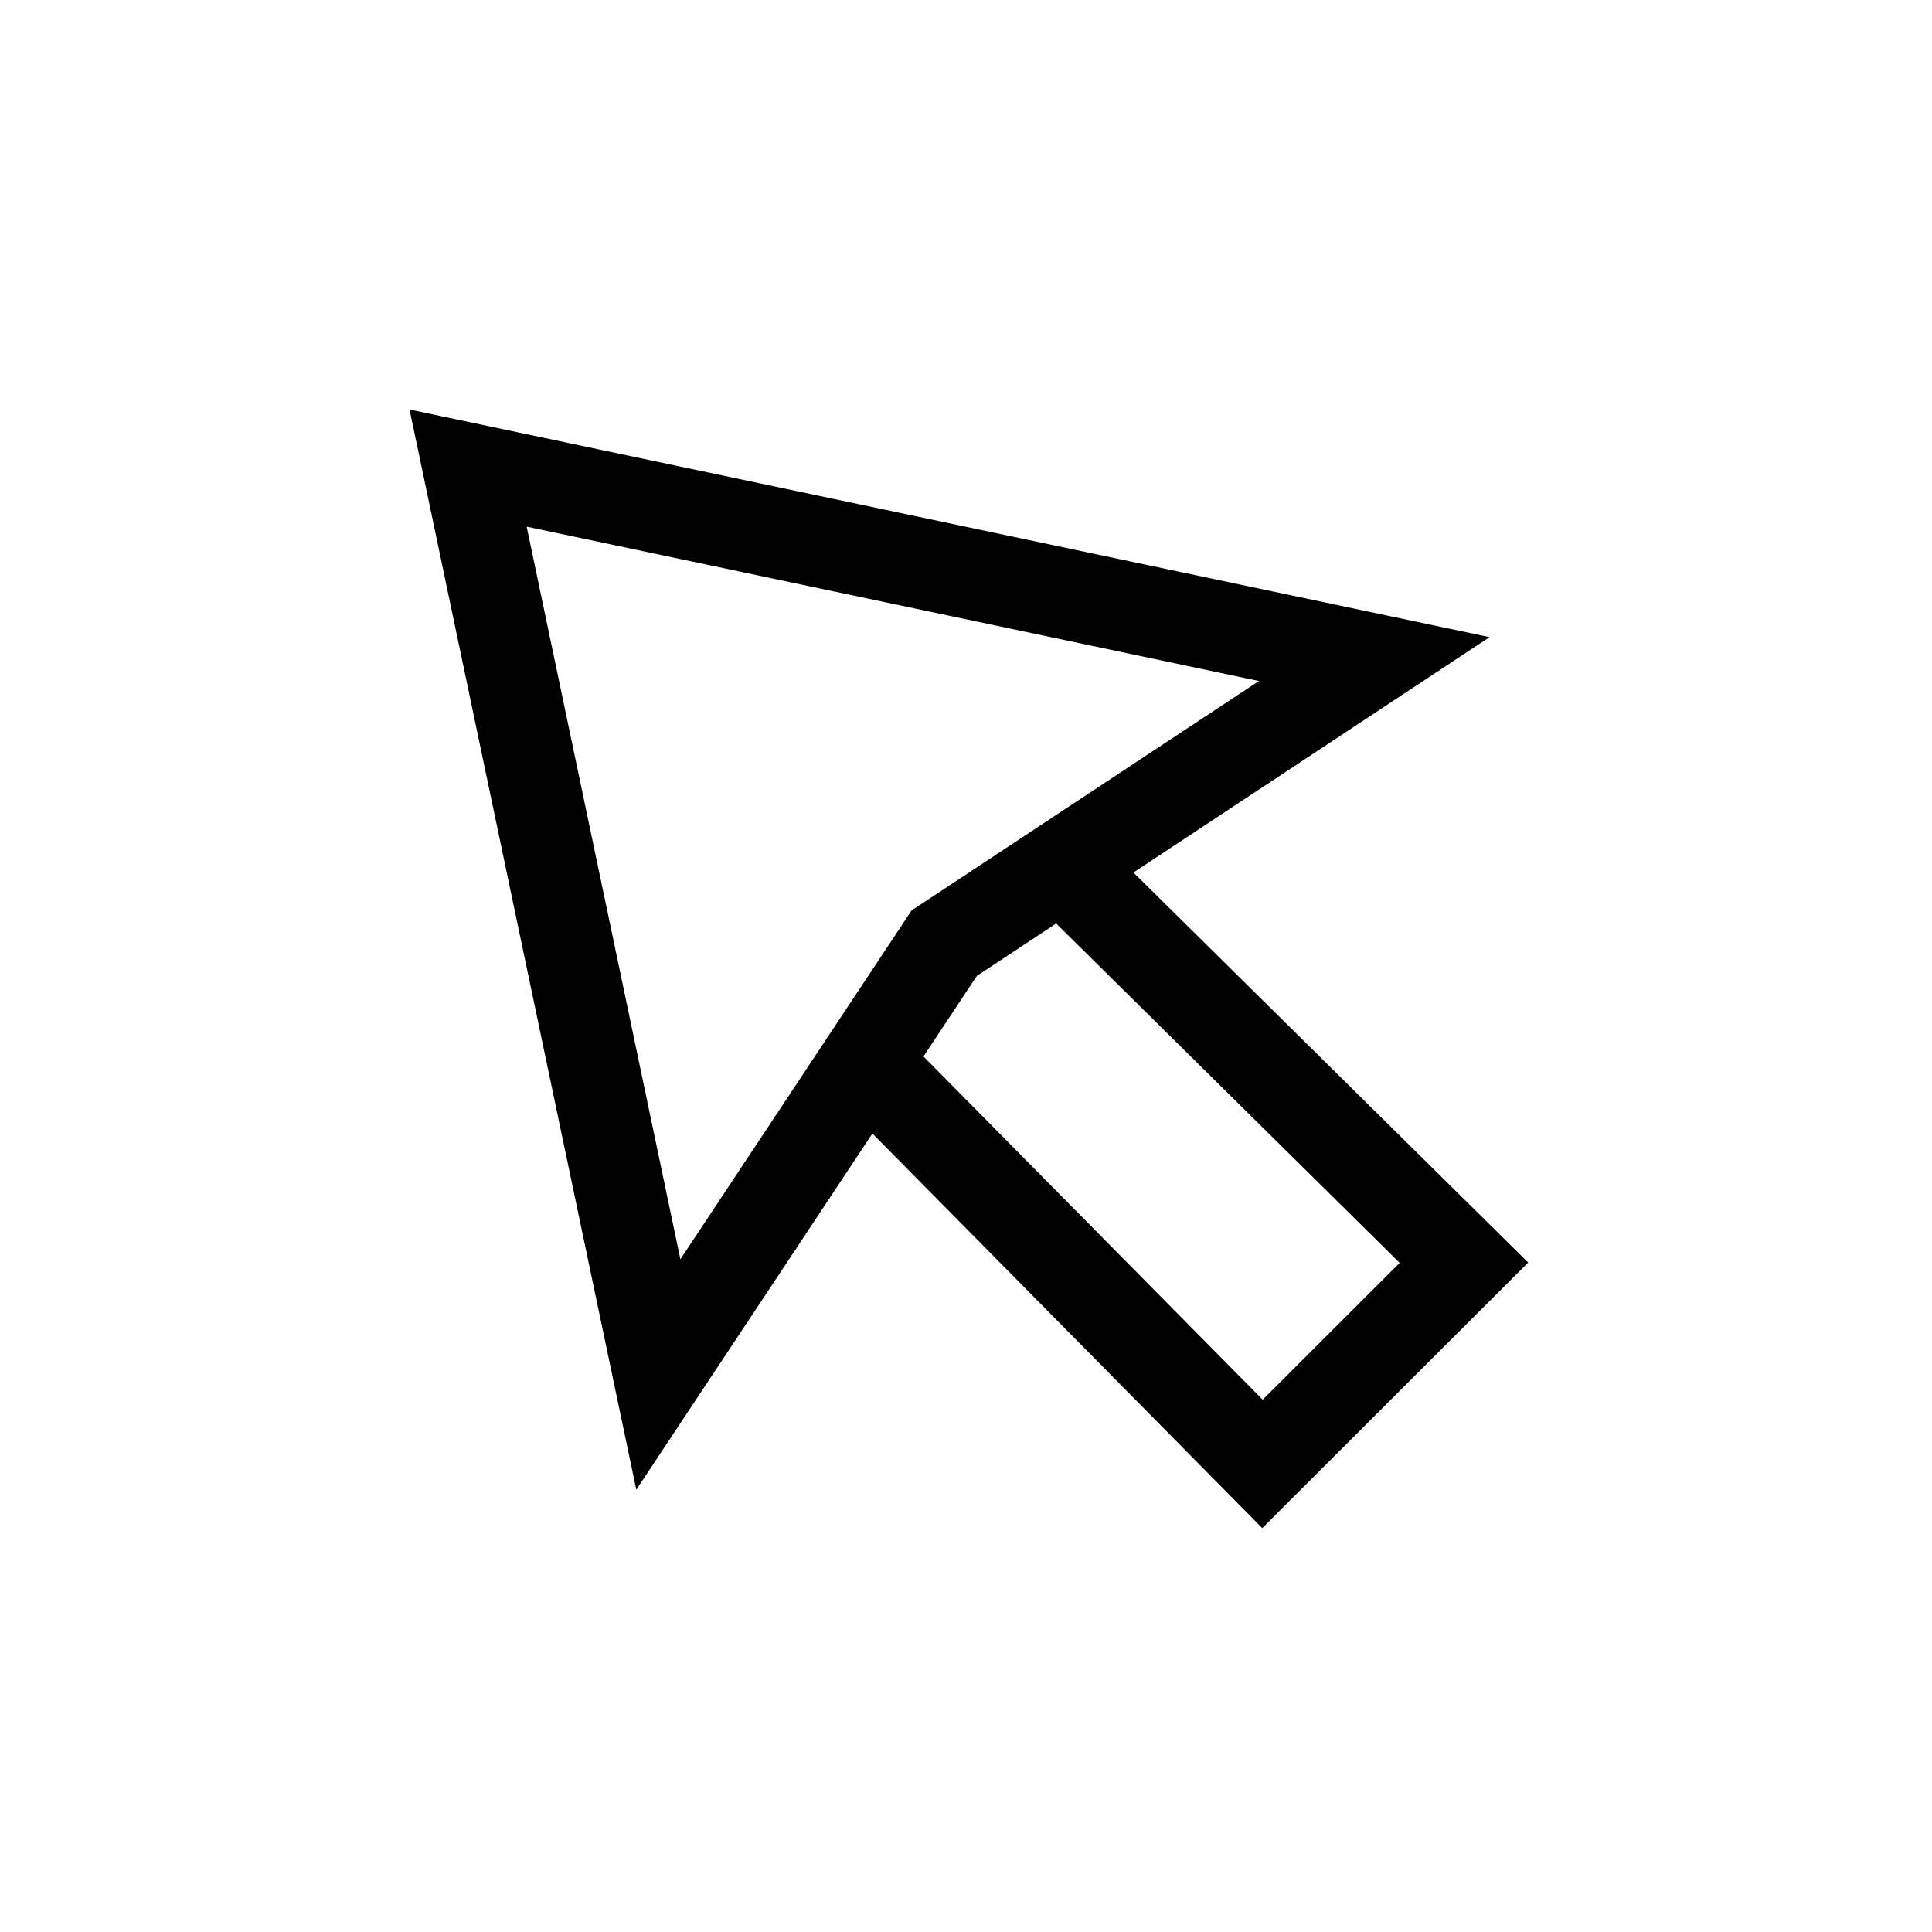
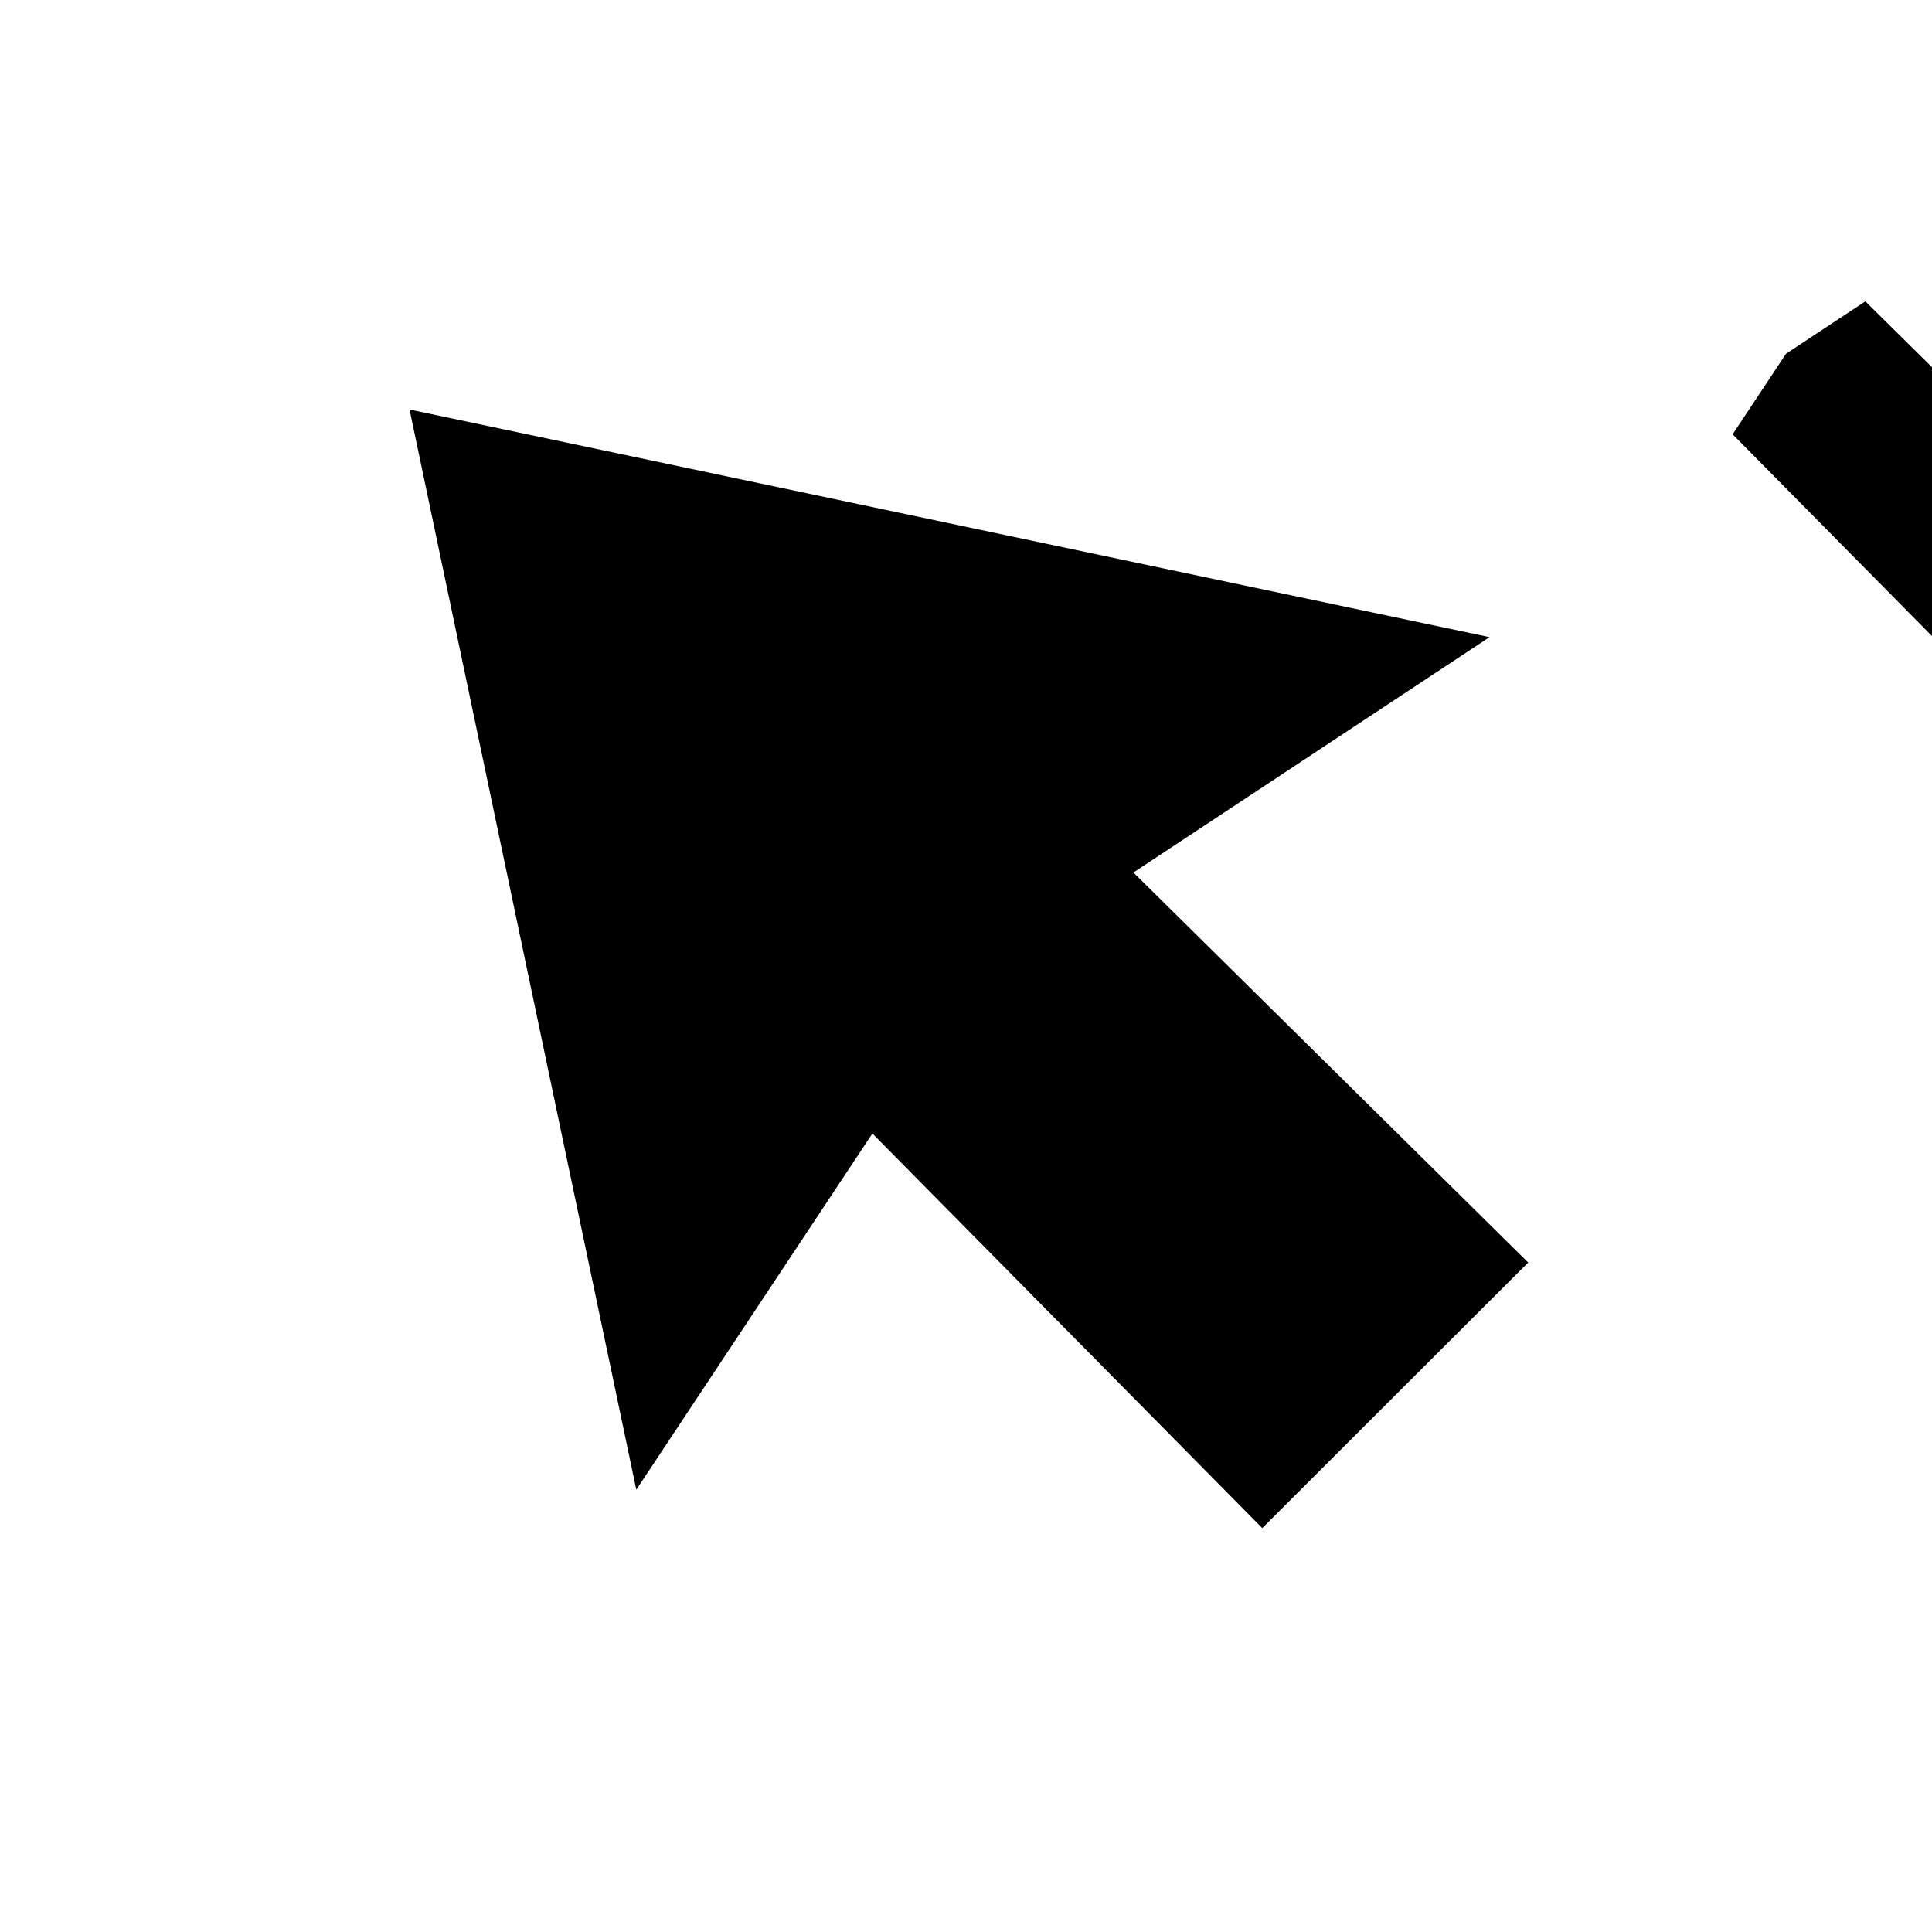
<svg xmlns="http://www.w3.org/2000/svg" fill="#000000" width="800px" height="800px" version="1.1" viewBox="144 144 512 512">
-   <path d="m538.75 312.85-286.22-60.324 60.098 286.26 62.566-94.391 103.32 104.57 70.473-70.379-104.62-103.36zm-214.44 164.87-40.738-194.15 194.06 40.906-92.055 60.805zm190.62 0.957-36.309 36.262-89.895-90.973 14.156-21.352 21.016-13.879z" />
+   <path d="m538.75 312.85-286.22-60.324 60.098 286.26 62.566-94.391 103.32 104.57 70.473-70.379-104.62-103.36zzm190.62 0.957-36.309 36.262-89.895-90.973 14.156-21.352 21.016-13.879z" />
</svg>